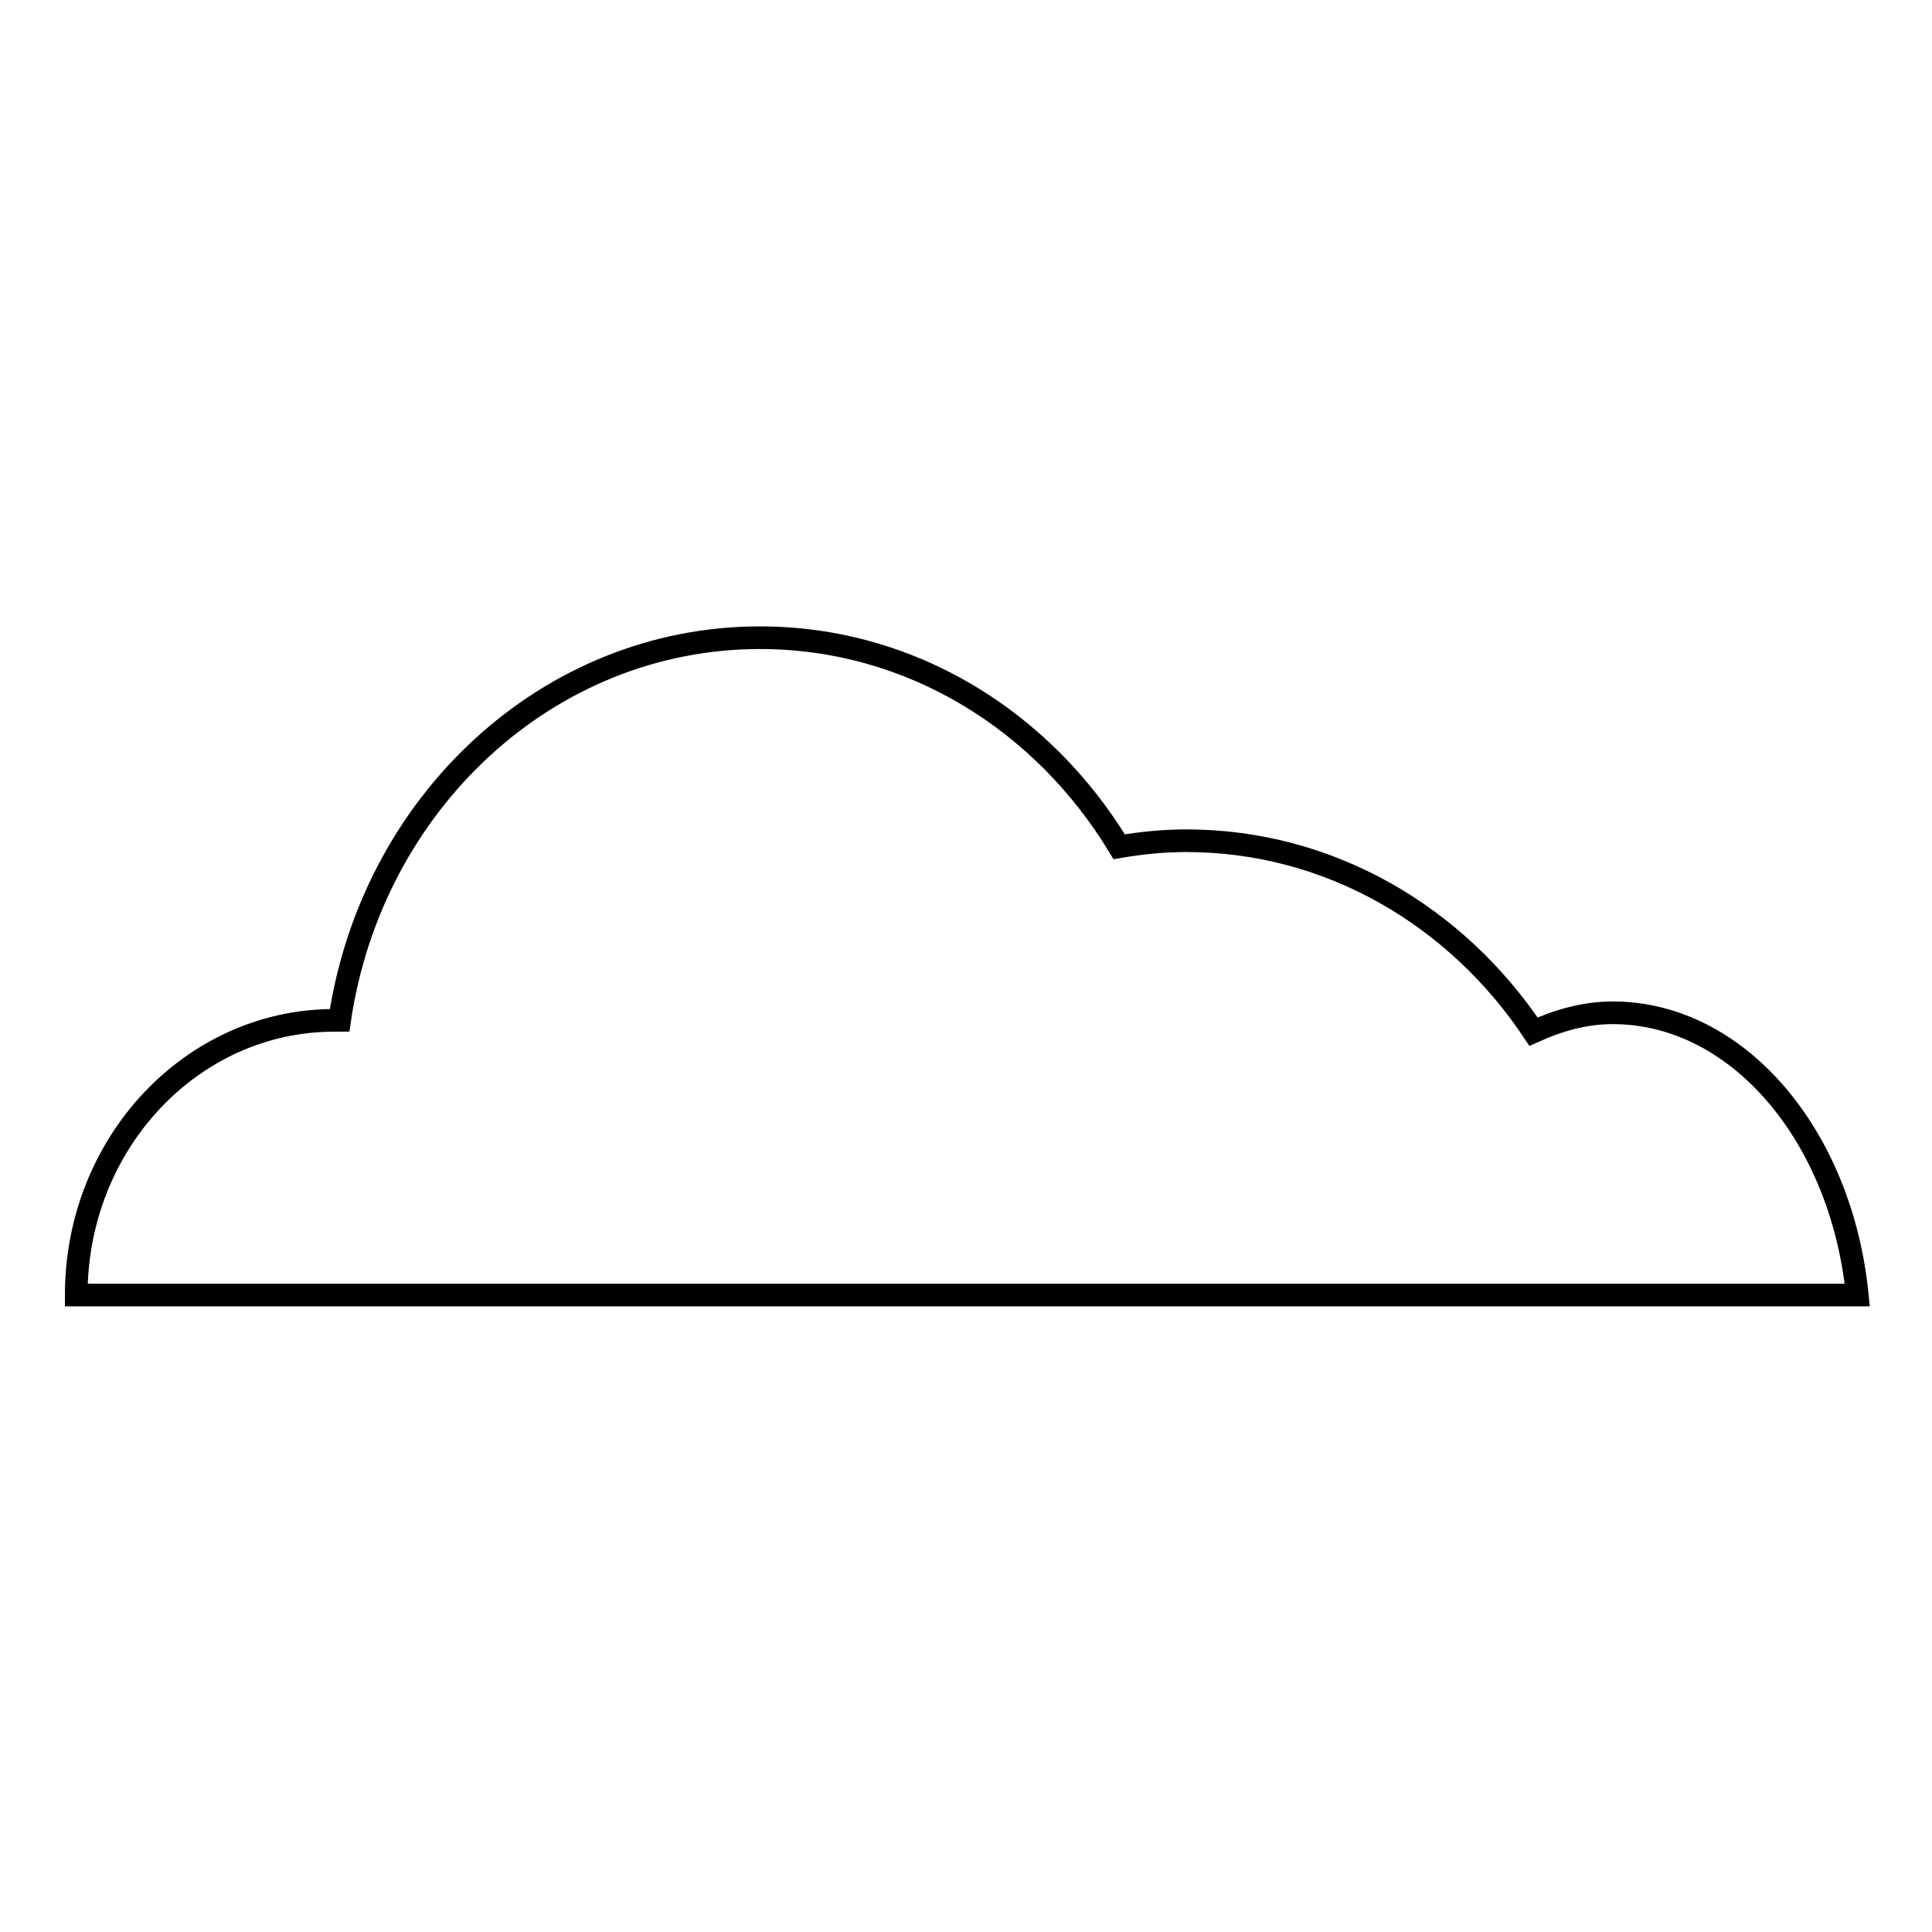
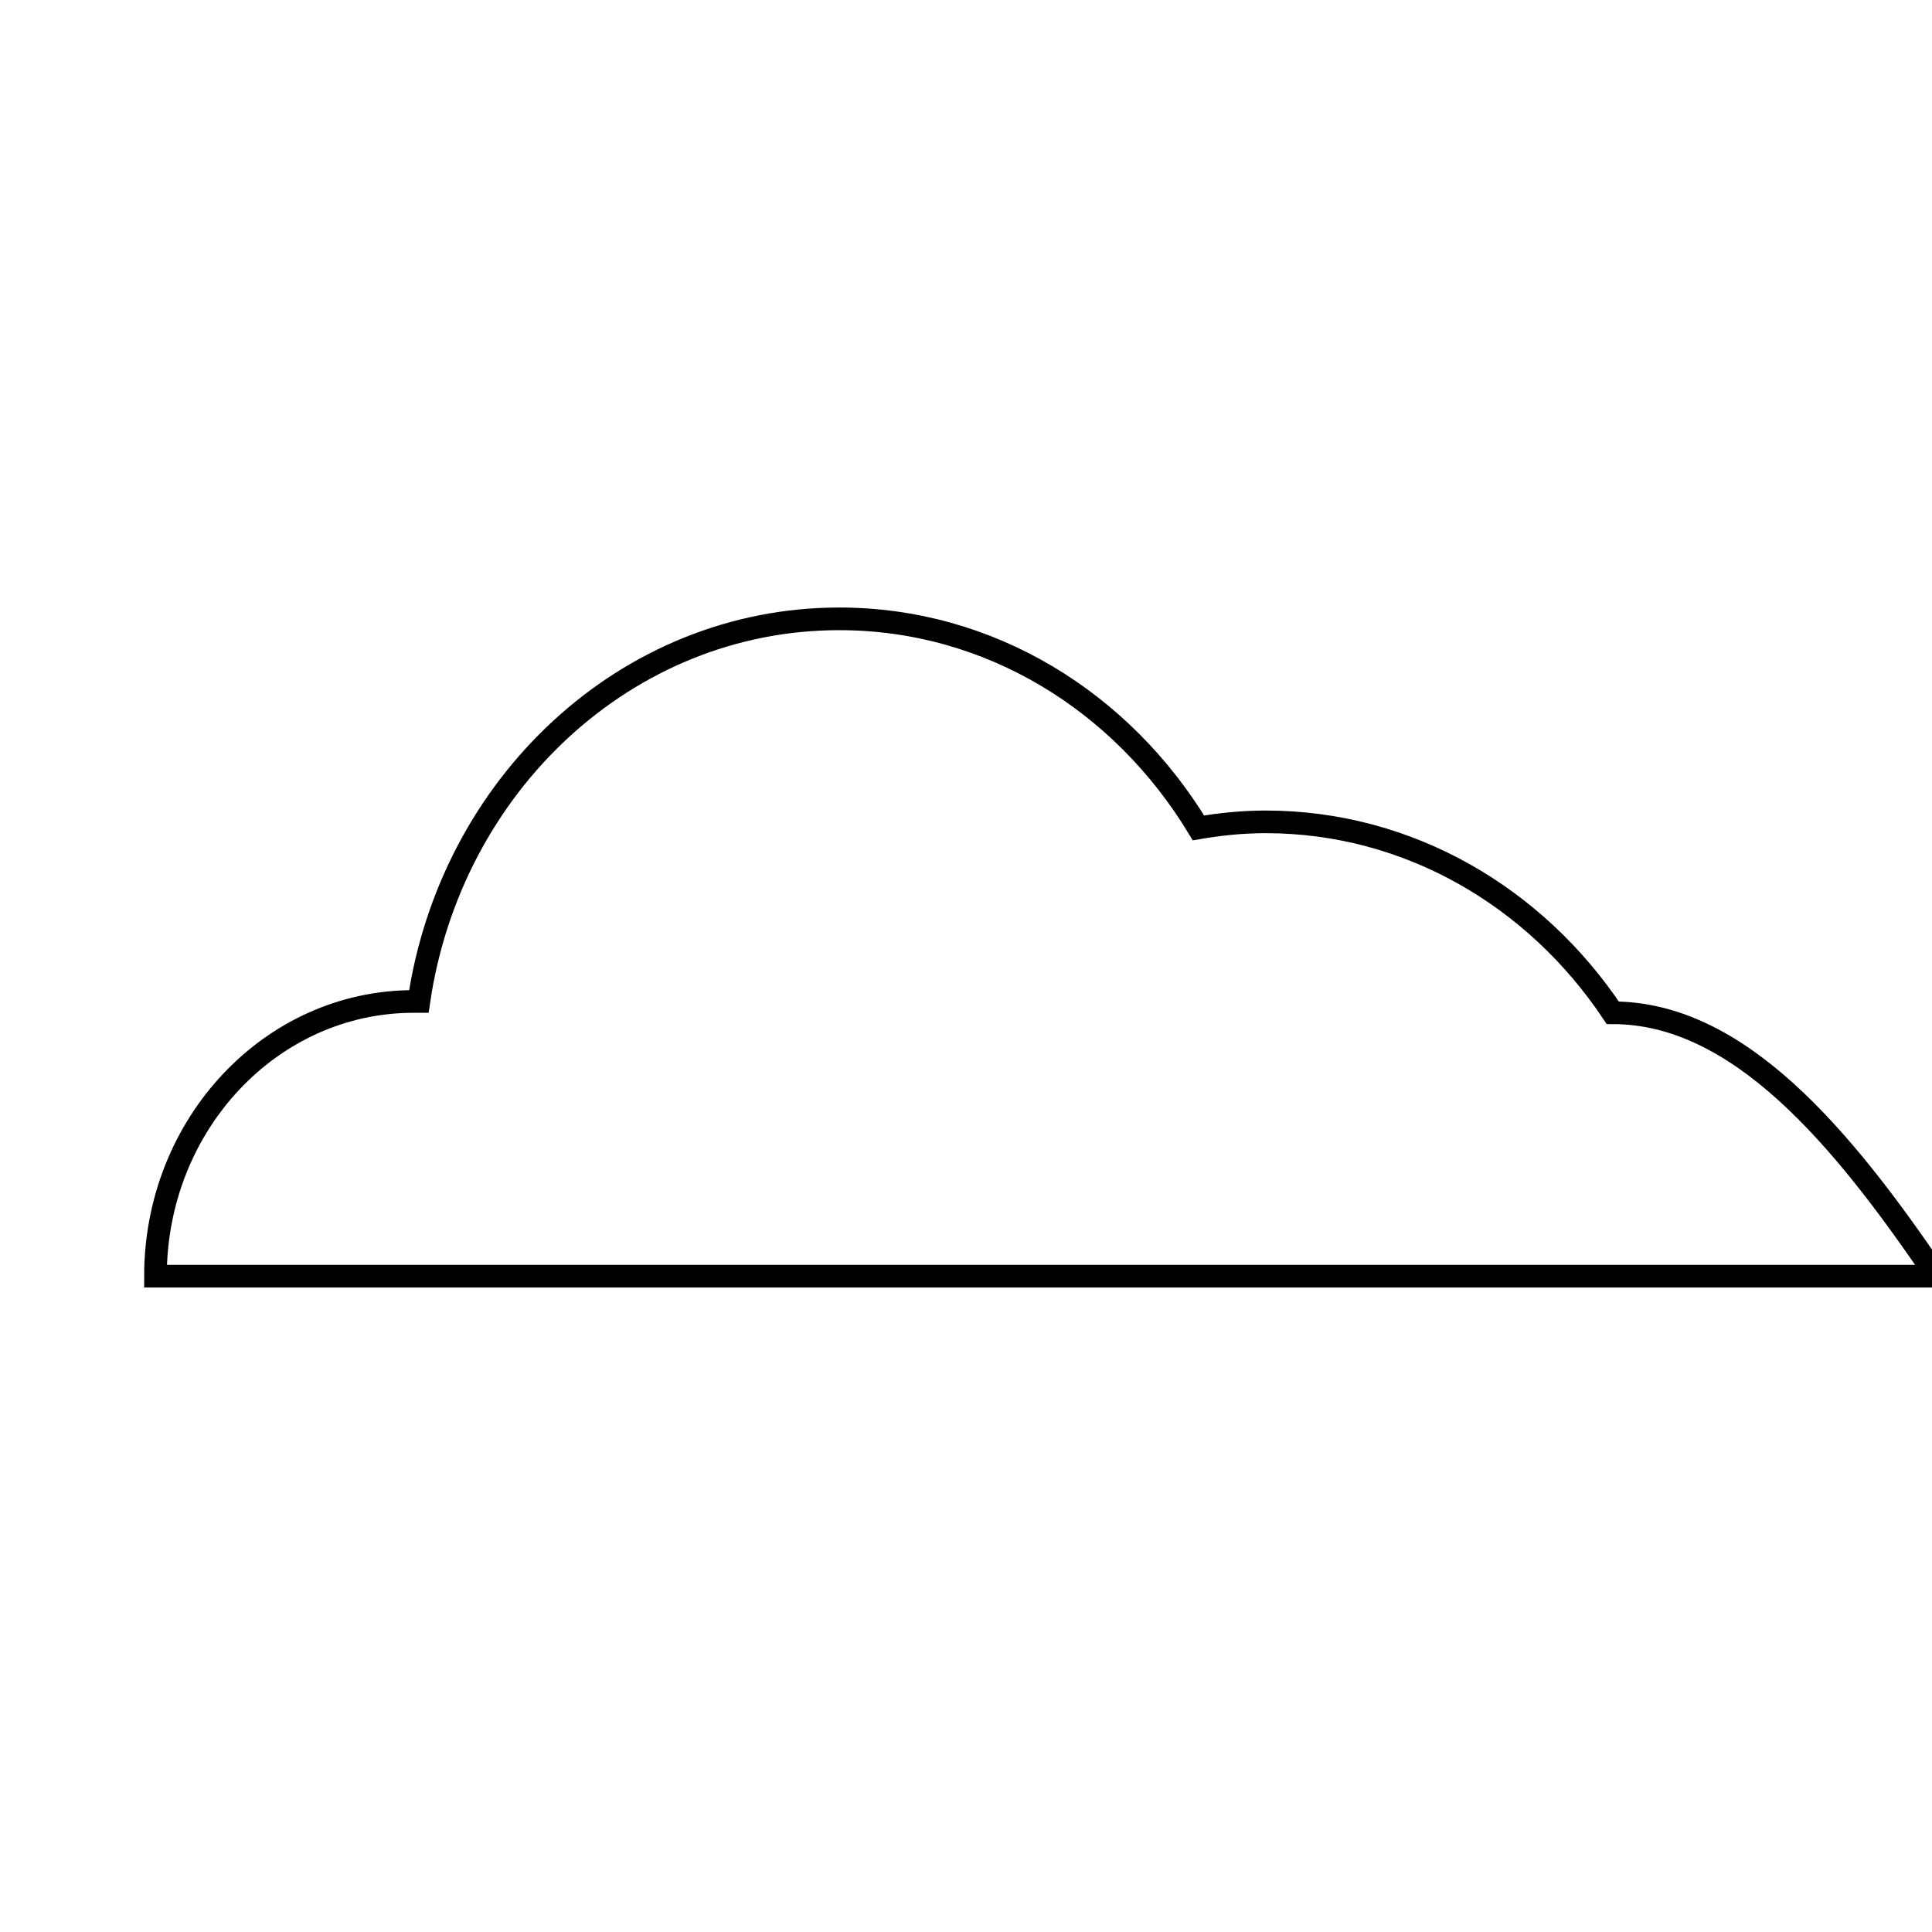
<svg xmlns="http://www.w3.org/2000/svg" version="1.1" x="0px" y="0px" viewBox="0 0 256 256" enable-background="new 0 0 256 256" xml:space="preserve">
  <g>
    <g>
-       <path stroke-width="3" fill-opacity="0" stroke="#000000" d="M213.7,134.2c-3.7,0-7.2,1-10.5,2.5c-10.2-15.3-27-25.3-46-25.3c-3,0-6,0.3-8.9,0.8c-10.1-16.7-27.6-27.7-47.6-27.7c-28.2,0-51.5,22-55.7,50.7c-0.3,0-0.5,0-0.7,0c-18.9,0-34.2,16.3-34.2,36.4h236C244,150.5,230.3,134.2,213.7,134.2L213.7,134.2z" />
+       <path stroke-width="3" fill-opacity="0" stroke="#000000" d="M213.7,134.2c-10.2-15.3-27-25.3-46-25.3c-3,0-6,0.3-8.9,0.8c-10.1-16.7-27.6-27.7-47.6-27.7c-28.2,0-51.5,22-55.7,50.7c-0.3,0-0.5,0-0.7,0c-18.9,0-34.2,16.3-34.2,36.4h236C244,150.5,230.3,134.2,213.7,134.2L213.7,134.2z" />
    </g>
  </g>
</svg>